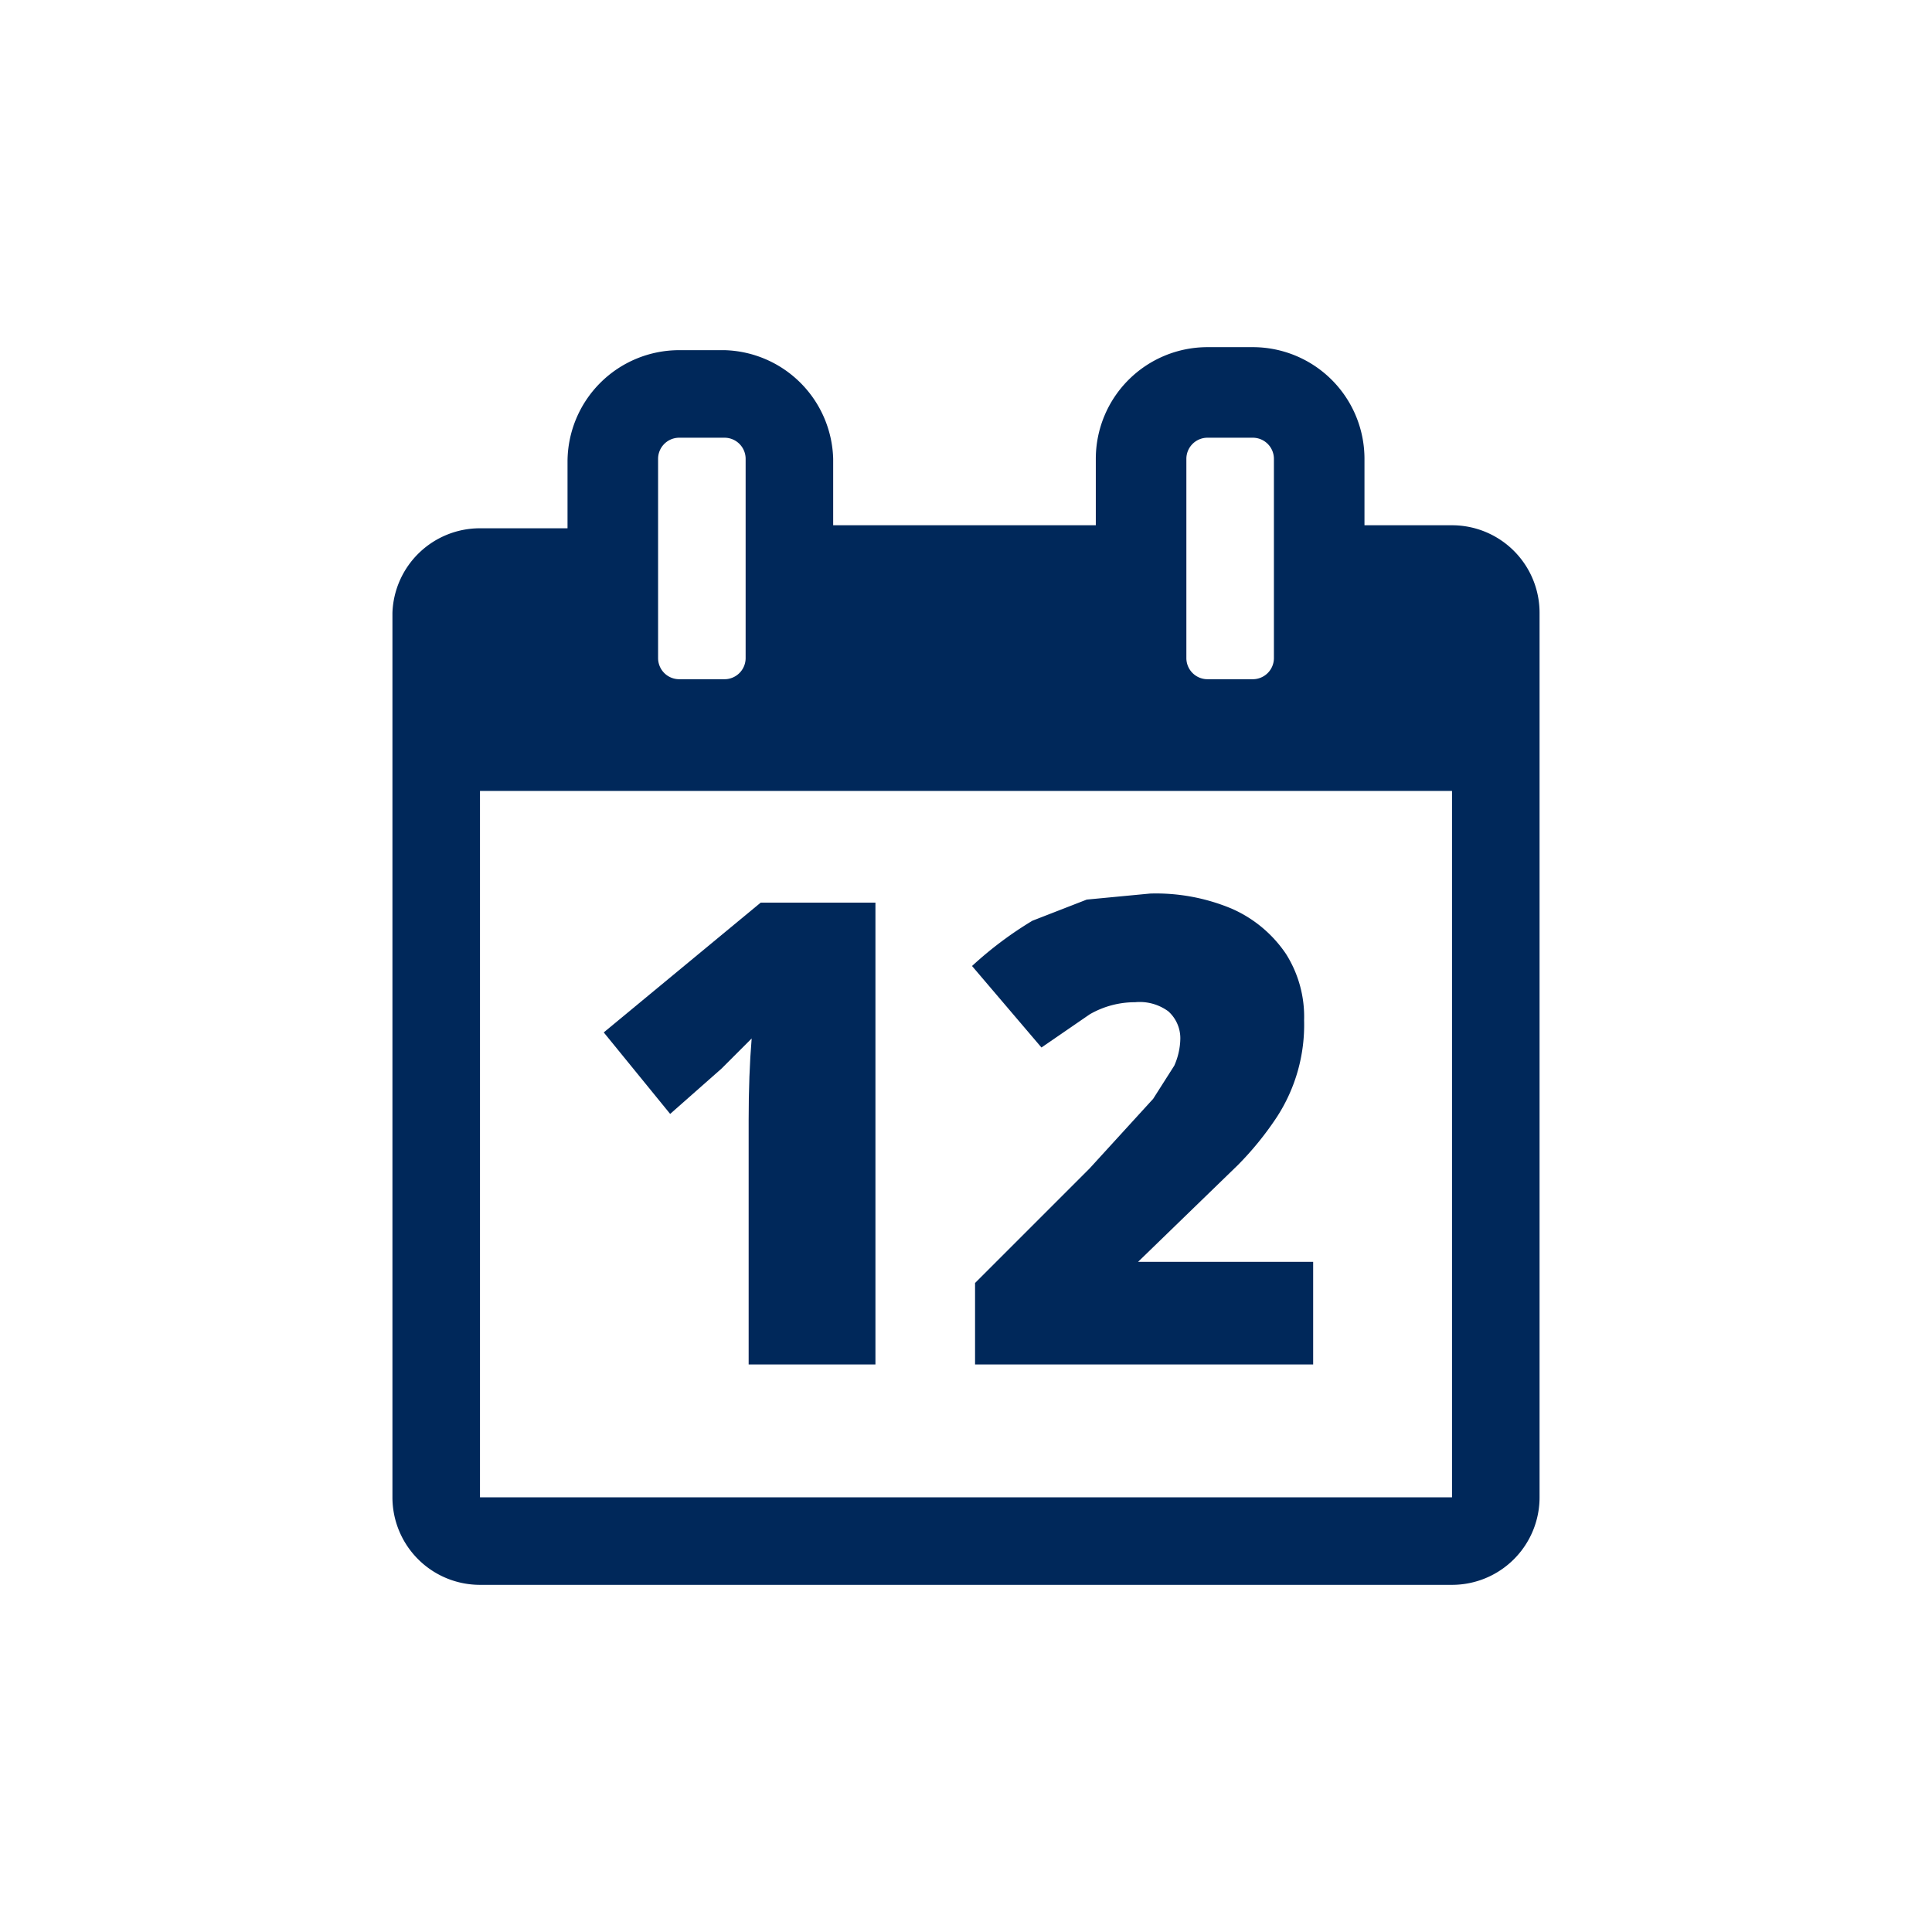
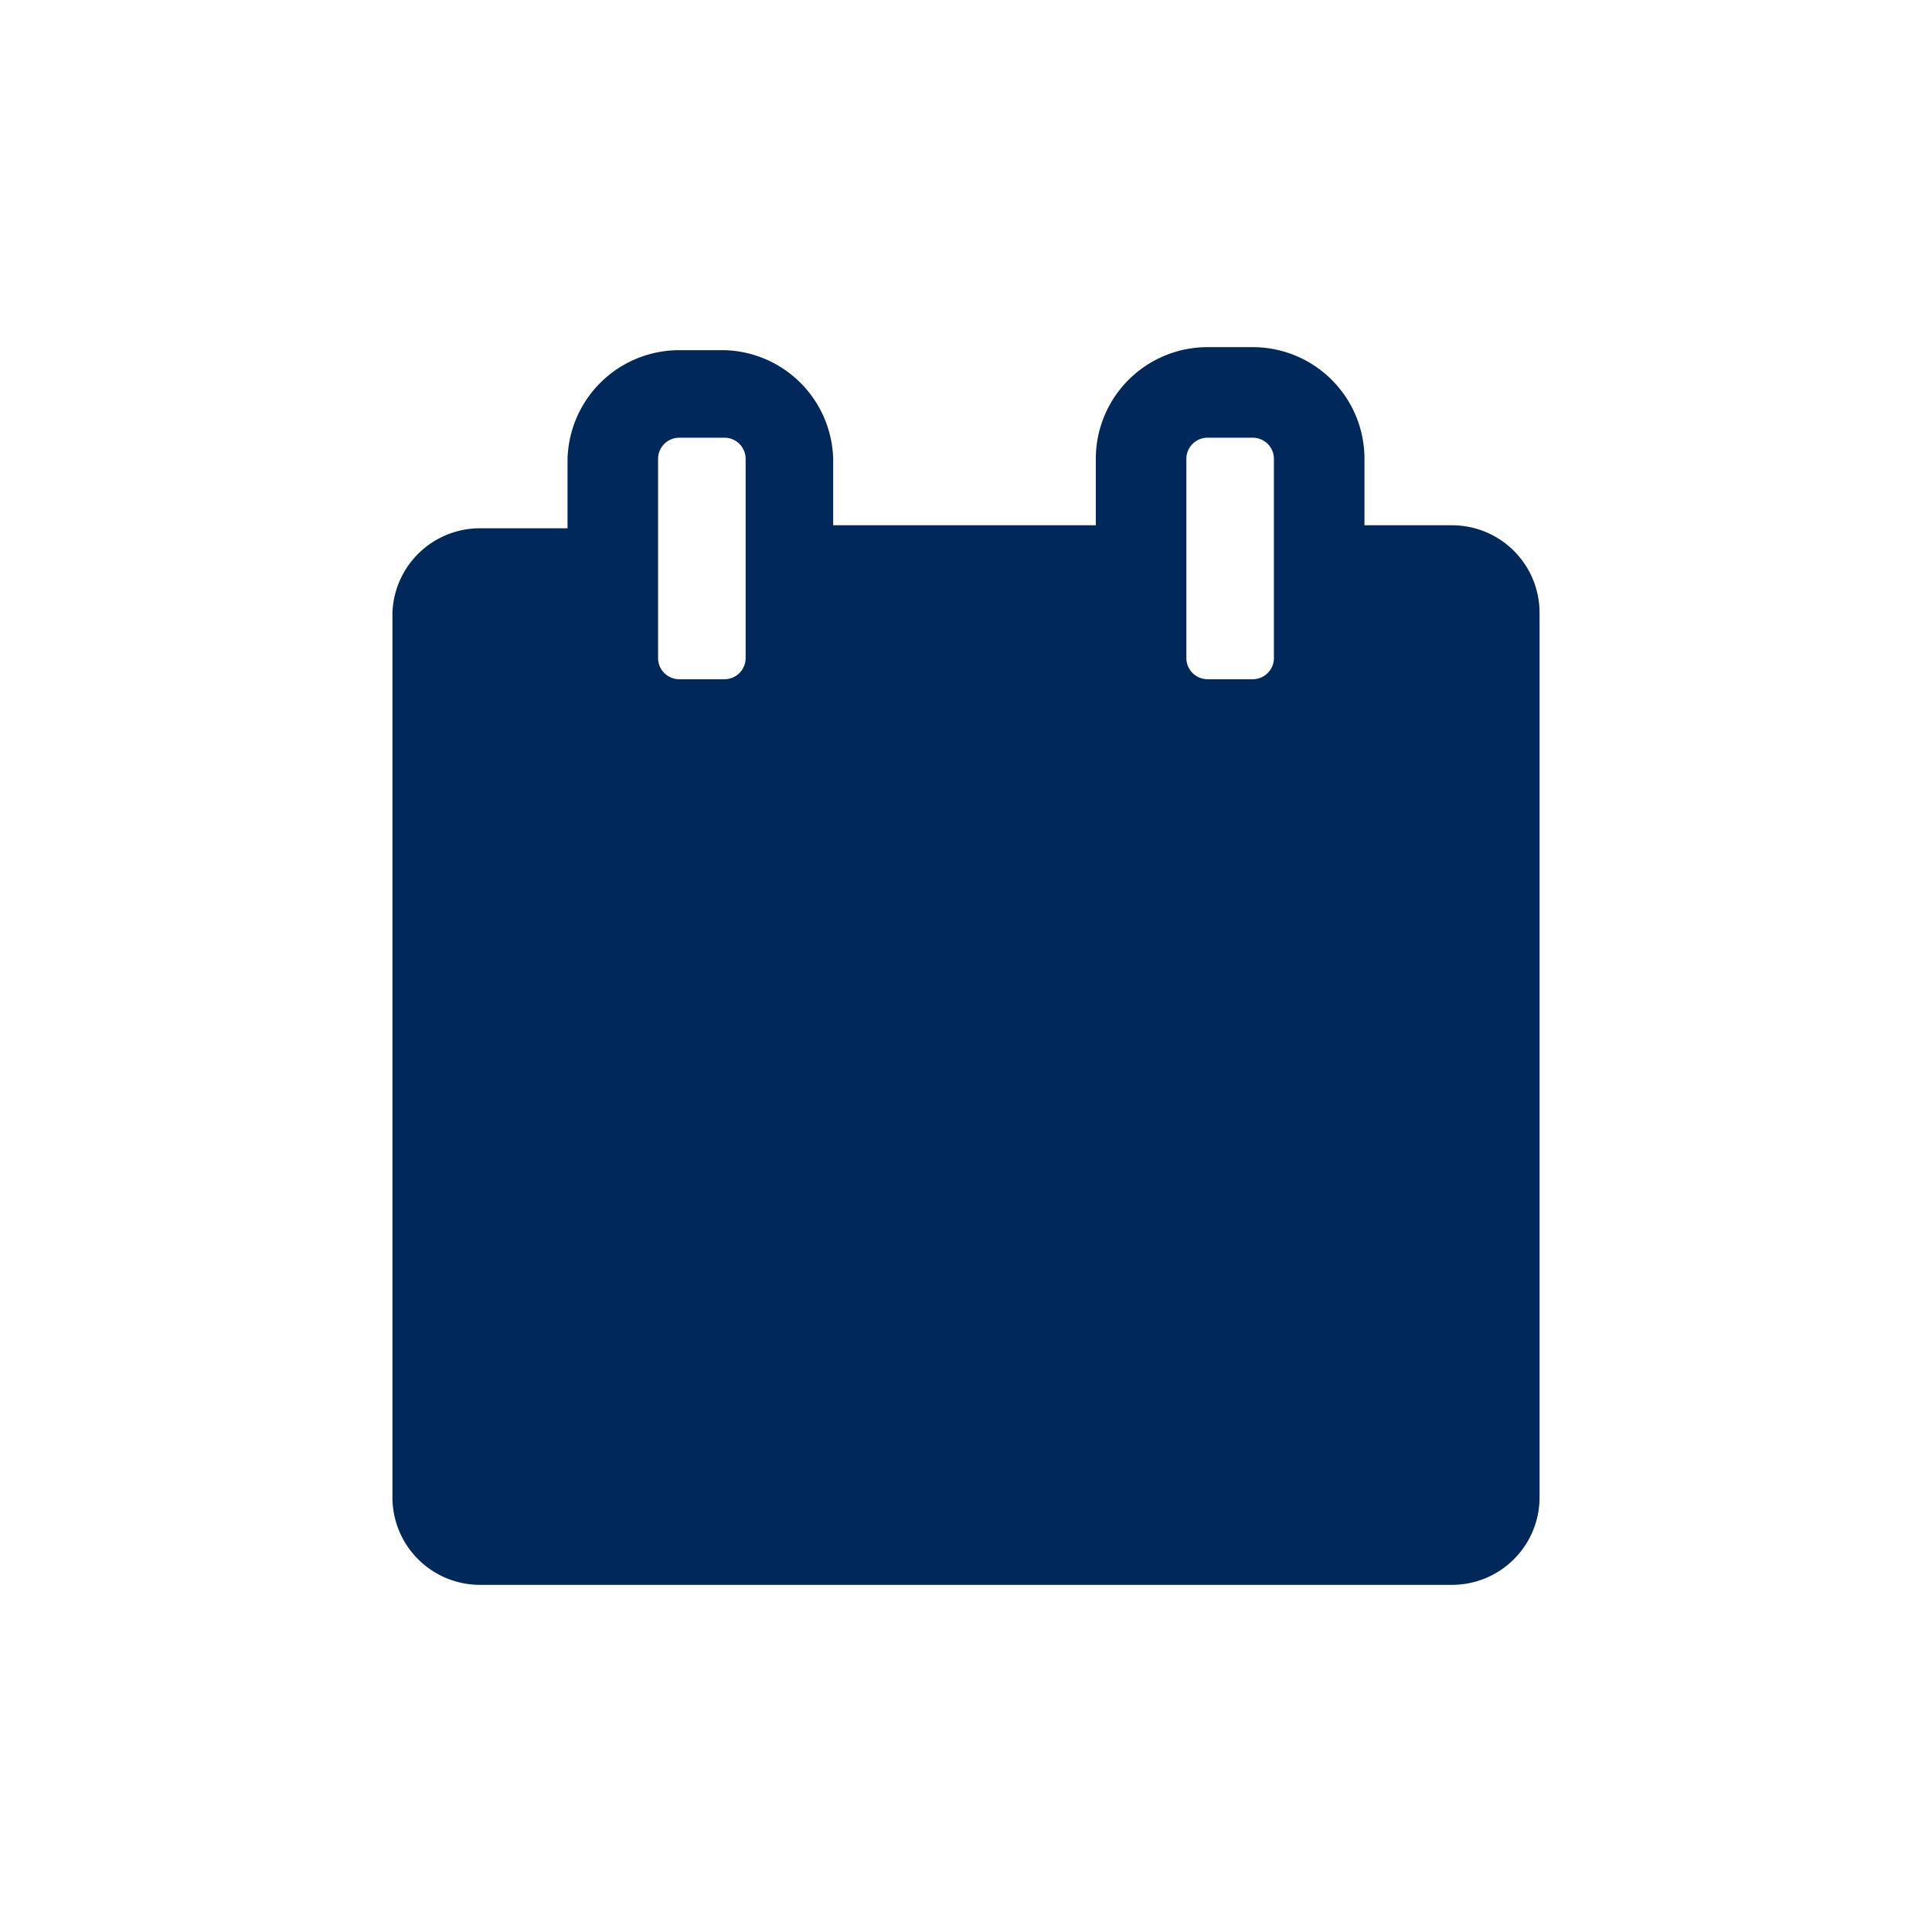
<svg xmlns="http://www.w3.org/2000/svg" width="64" height="64" viewBox="0 0 64 64">
-   <path d="M48.1,17.4H45.2V15.2a3.7,3.7,0,0,0-3.7-3.7H40a3.7,3.7,0,0,0-3.7,3.7h0v2.2H27.6V15.2A3.7,3.7,0,0,0,24,11.6H22.5a3.7,3.7,0,0,0-3.7,3.7h0v2.2H15.9A2.9,2.9,0,0,0,13,20.3V49.6a2.9,2.9,0,0,0,2.9,2.9H48.1A2.9,2.9,0,0,0,51,49.6h0V20.3a2.9,2.9,0,0,0-2.9-2.9Zm-8.8-2.2a.7.7,0,0,1,.7-.7h1.5a.7.7,0,0,1,.7.7h0v6.6a.7.7,0,0,1-.7.7H40a.7.7,0,0,1-.7-.7h0Zm-17.5,0a.7.7,0,0,1,.7-.7H24a.7.7,0,0,1,.7.7h0v6.6a.7.7,0,0,1-.7.7H22.5a.7.7,0,0,1-.7-.7h0ZM48.1,49.6H15.9V26.2H48.1Z" style="fill:#00285a" />
-   <path d="M23.9,35.4l1-1q-.1,1.2-.1,2.7v8.1H29V29.9H25.2L20,34.2l2.2,2.7Z" style="fill:#00285a" />
+   <path d="M48.1,17.4H45.2V15.2a3.7,3.7,0,0,0-3.7-3.7H40a3.7,3.7,0,0,0-3.7,3.7h0v2.2H27.6V15.2A3.7,3.7,0,0,0,24,11.6H22.5a3.7,3.7,0,0,0-3.7,3.7h0v2.2H15.9A2.9,2.9,0,0,0,13,20.3V49.6a2.9,2.9,0,0,0,2.9,2.9H48.1A2.9,2.9,0,0,0,51,49.6h0V20.3a2.9,2.9,0,0,0-2.9-2.9Zm-8.8-2.2a.7.7,0,0,1,.7-.7h1.5a.7.7,0,0,1,.7.7h0v6.6a.7.7,0,0,1-.7.7H40a.7.7,0,0,1-.7-.7h0Zm-17.5,0a.7.7,0,0,1,.7-.7H24a.7.7,0,0,1,.7.7h0v6.6a.7.7,0,0,1-.7.7H22.5a.7.7,0,0,1-.7-.7h0ZM48.1,49.6H15.9H48.1Z" style="fill:#00285a" />
  <path d="M36.1,33.6a2.993,2.993,0,0,1,1.5-.4,1.6,1.6,0,0,1,1.1.3,1.2,1.2,0,0,1,.4.9,2.291,2.291,0,0,1-.2.9l-.7,1.1-2.1,2.3-3.8,3.8v2.7H43.5V41.8H37.7L41,38.6A10.4,10.4,0,0,0,42.3,37a5.6,5.6,0,0,0,.9-3.2,3.894,3.894,0,0,0-.6-2.2,4.2,4.2,0,0,0-1.8-1.5,6.493,6.493,0,0,0-2.7-.5l-2.1.2-1.8.7a12.287,12.287,0,0,0-2,1.5l2.3,2.7Z" style="fill:#00285a" />
</svg>